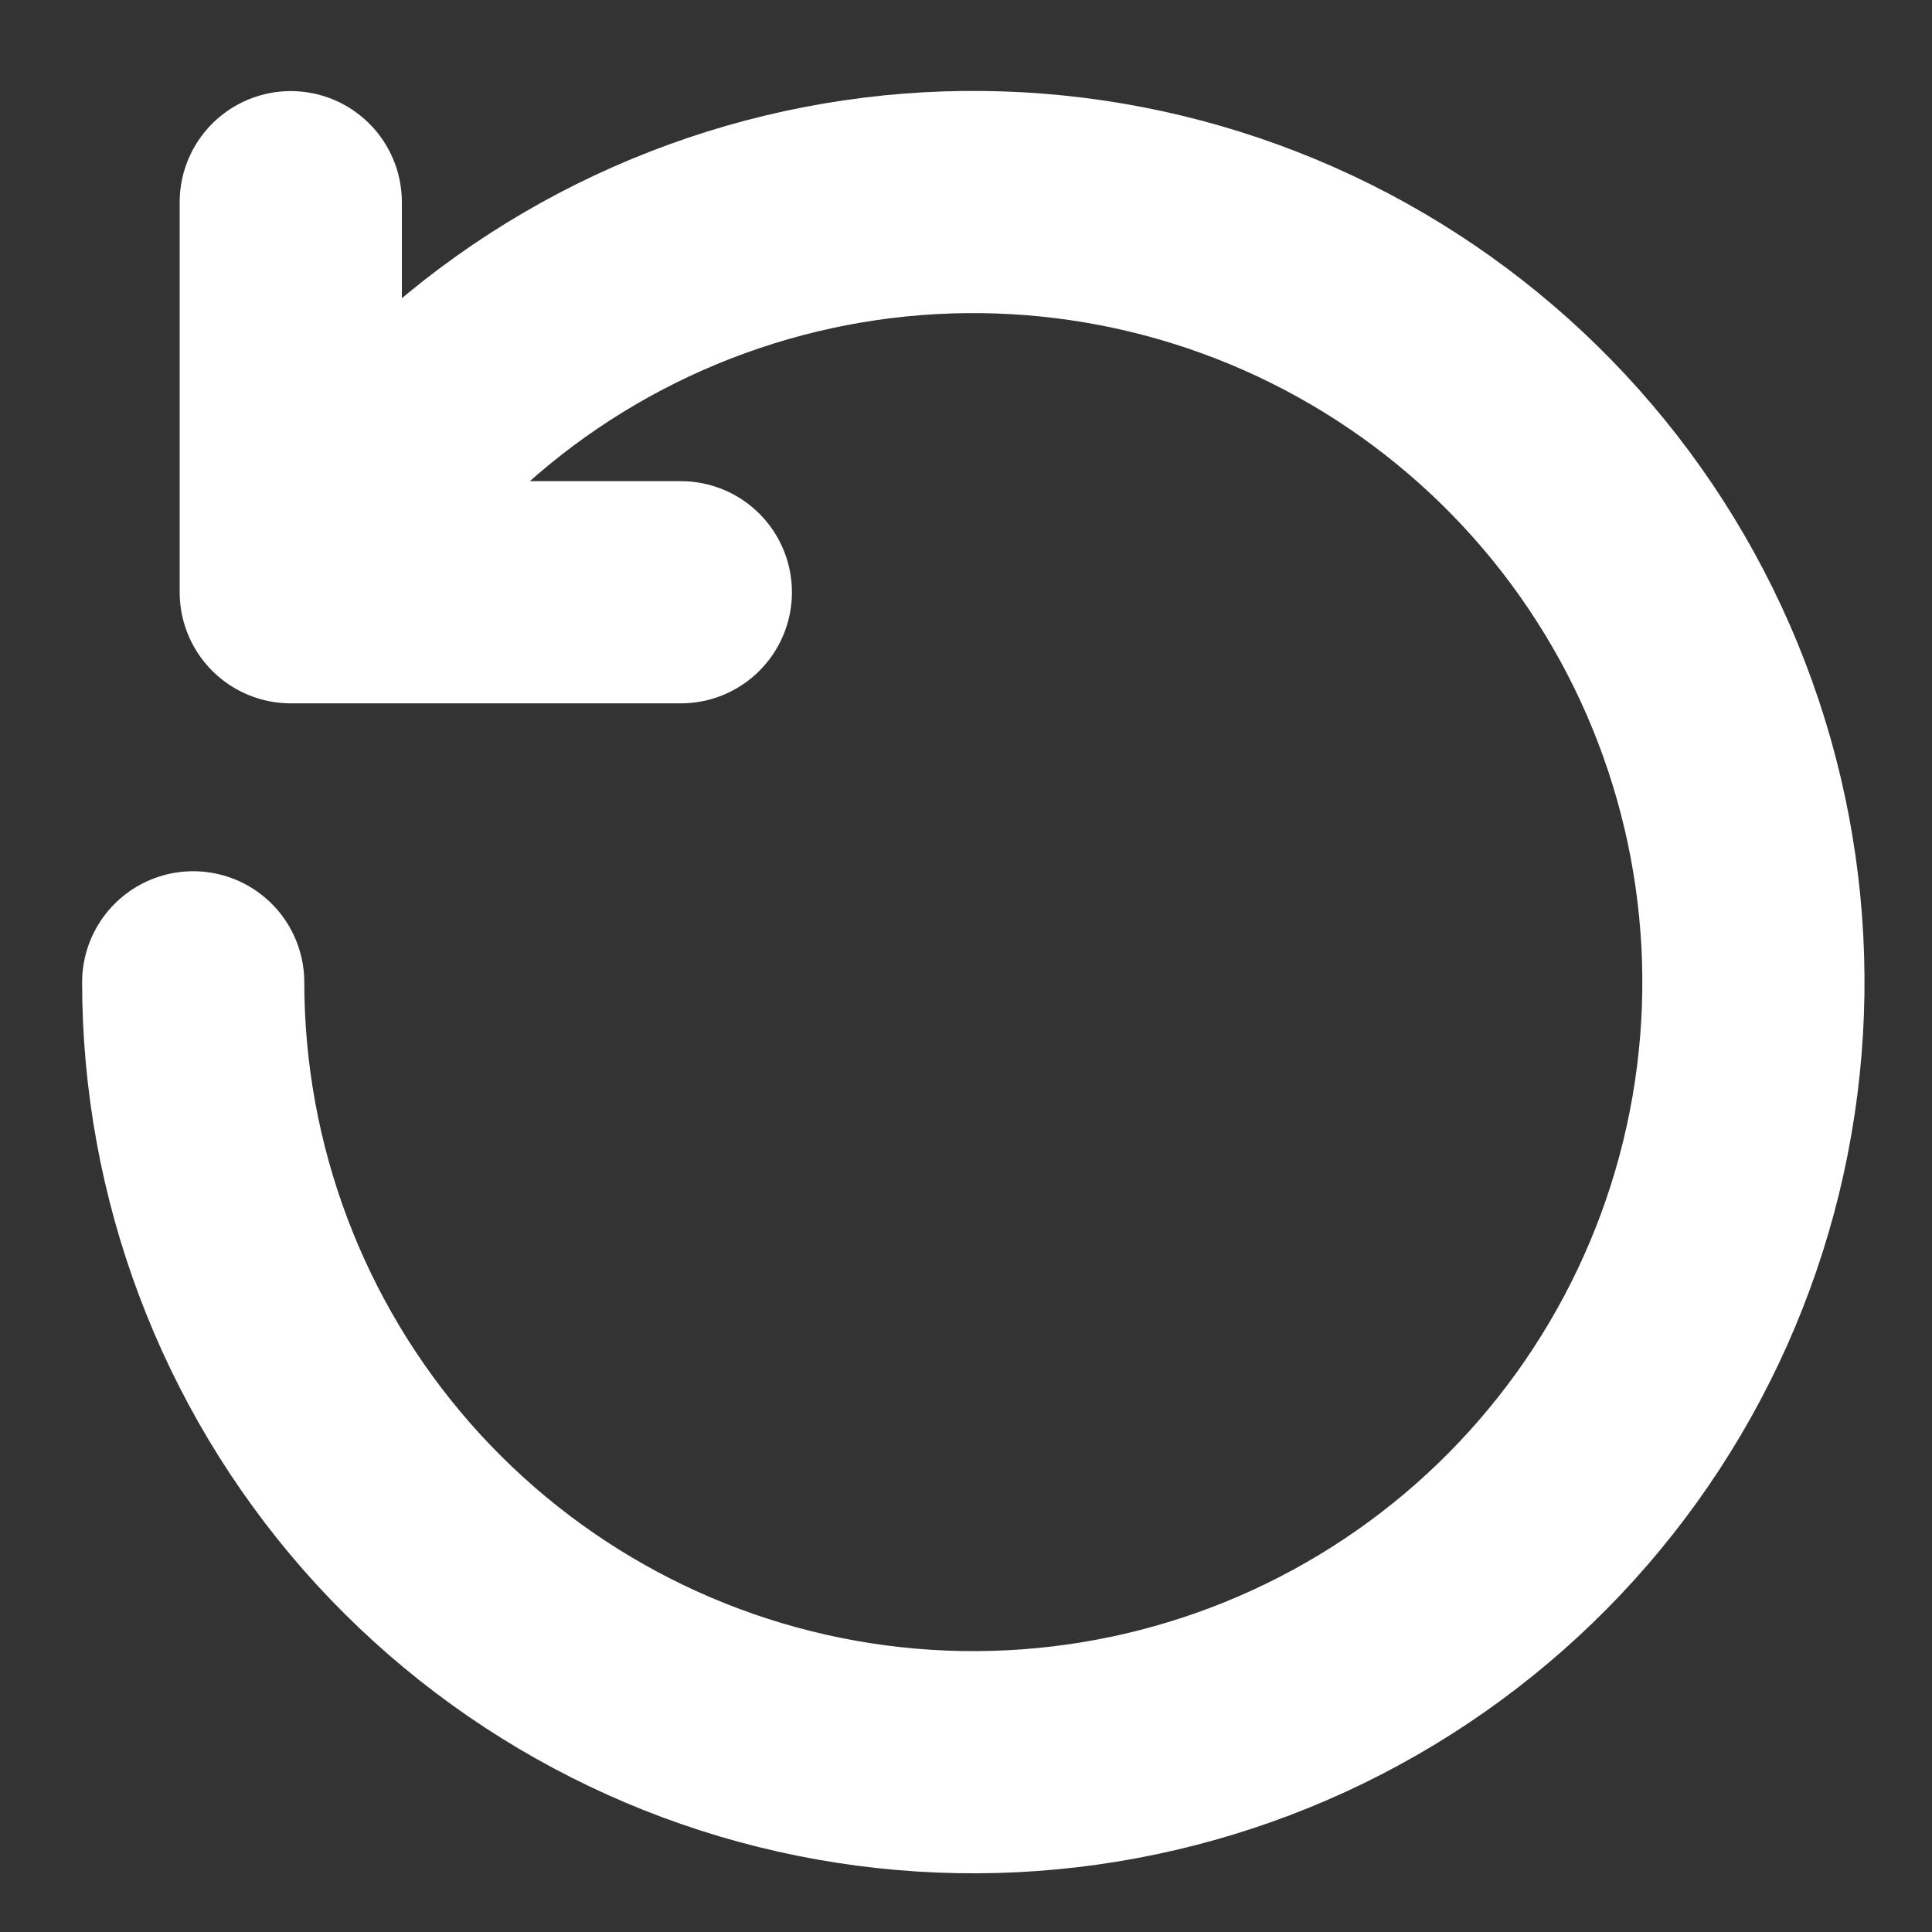
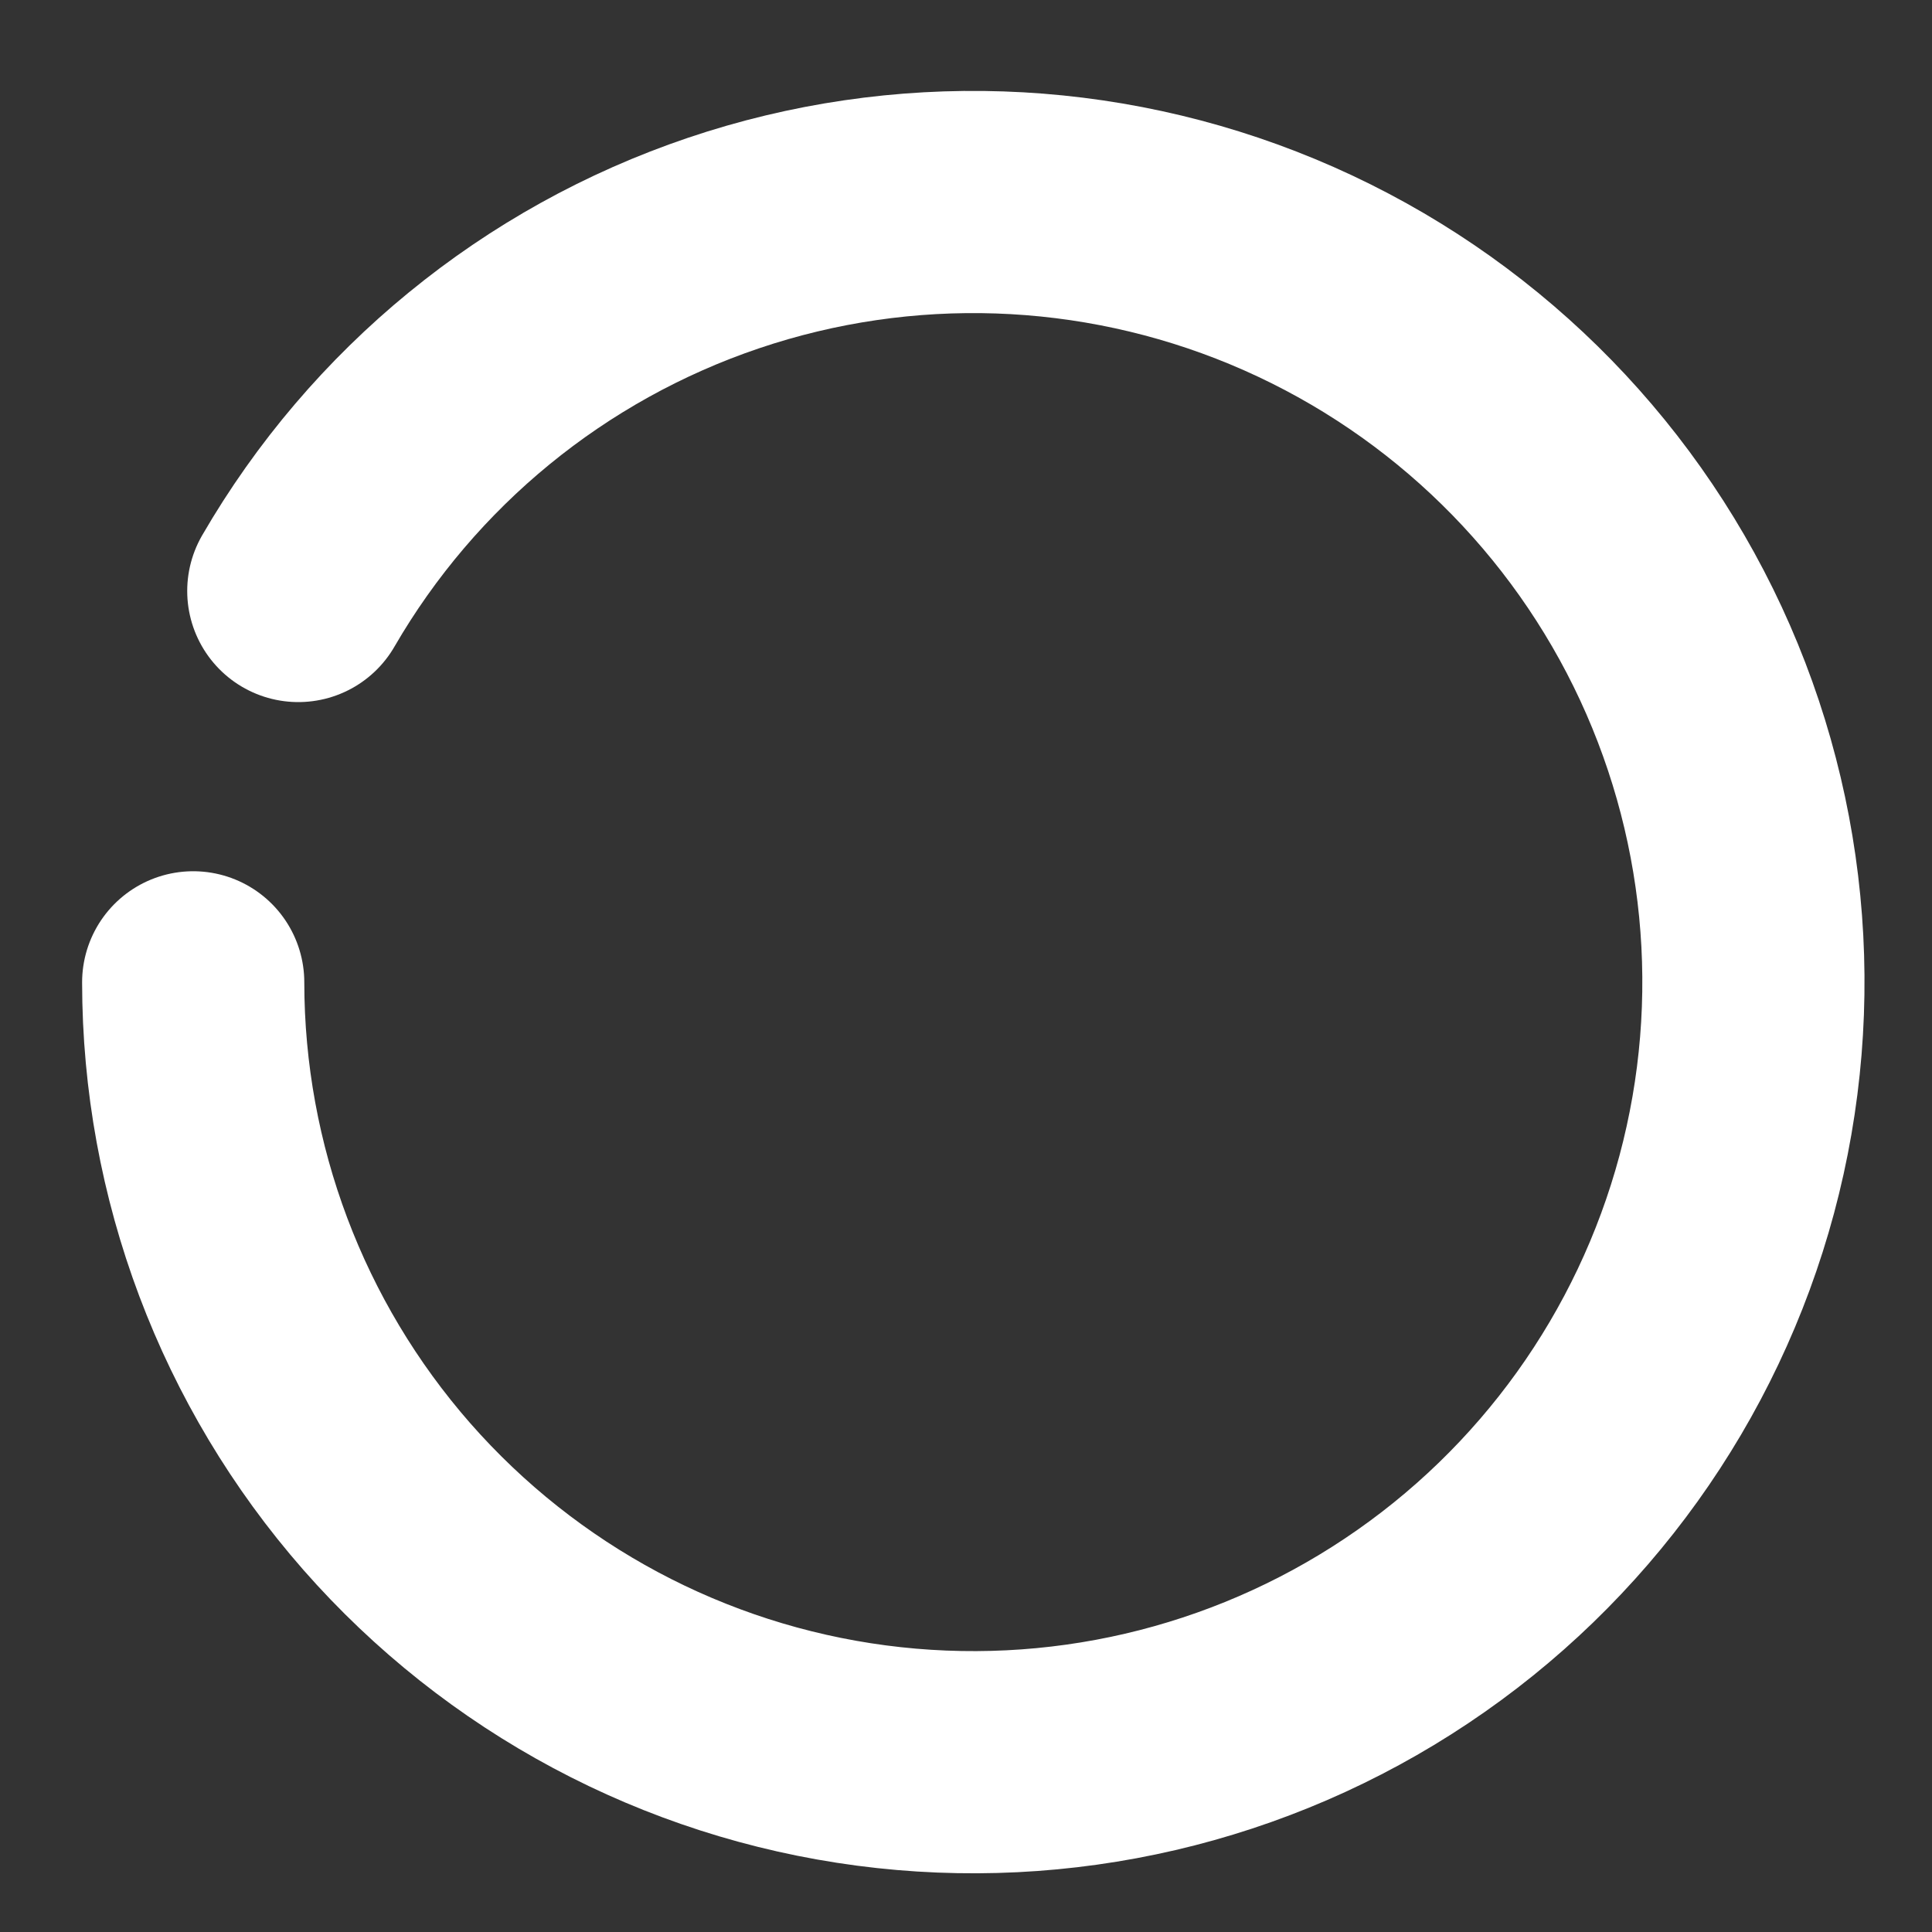
<svg xmlns="http://www.w3.org/2000/svg" width="20" height="20" viewBox="0 0 20 20" fill="none">
  <rect x="0" y="0" width="20" height="20" fill="#333333" stroke="none" />
  <path d="M3.088 6.118C4.07 4.423 5.634 3.143 7.49 2.516C9.345 1.889 11.366 1.958 13.174 2.709C14.983 3.461 16.457 4.844 17.322 6.601C18.186 8.358 18.383 10.37 17.875 12.262C17.367 14.153 16.189 15.796 14.56 16.883C12.931 17.971 10.962 18.429 9.02 18.173C7.078 17.917 5.296 16.964 4.004 15.492C2.713 14.019 2.001 12.128 2 10.169" stroke="white" stroke-width="2.3" stroke-linecap="round" stroke-linejoin="round" />
-   <path d="M7.048 6.131H3.01V2.093" stroke="white" stroke-width="2.3" stroke-linecap="round" stroke-linejoin="round" />
</svg>